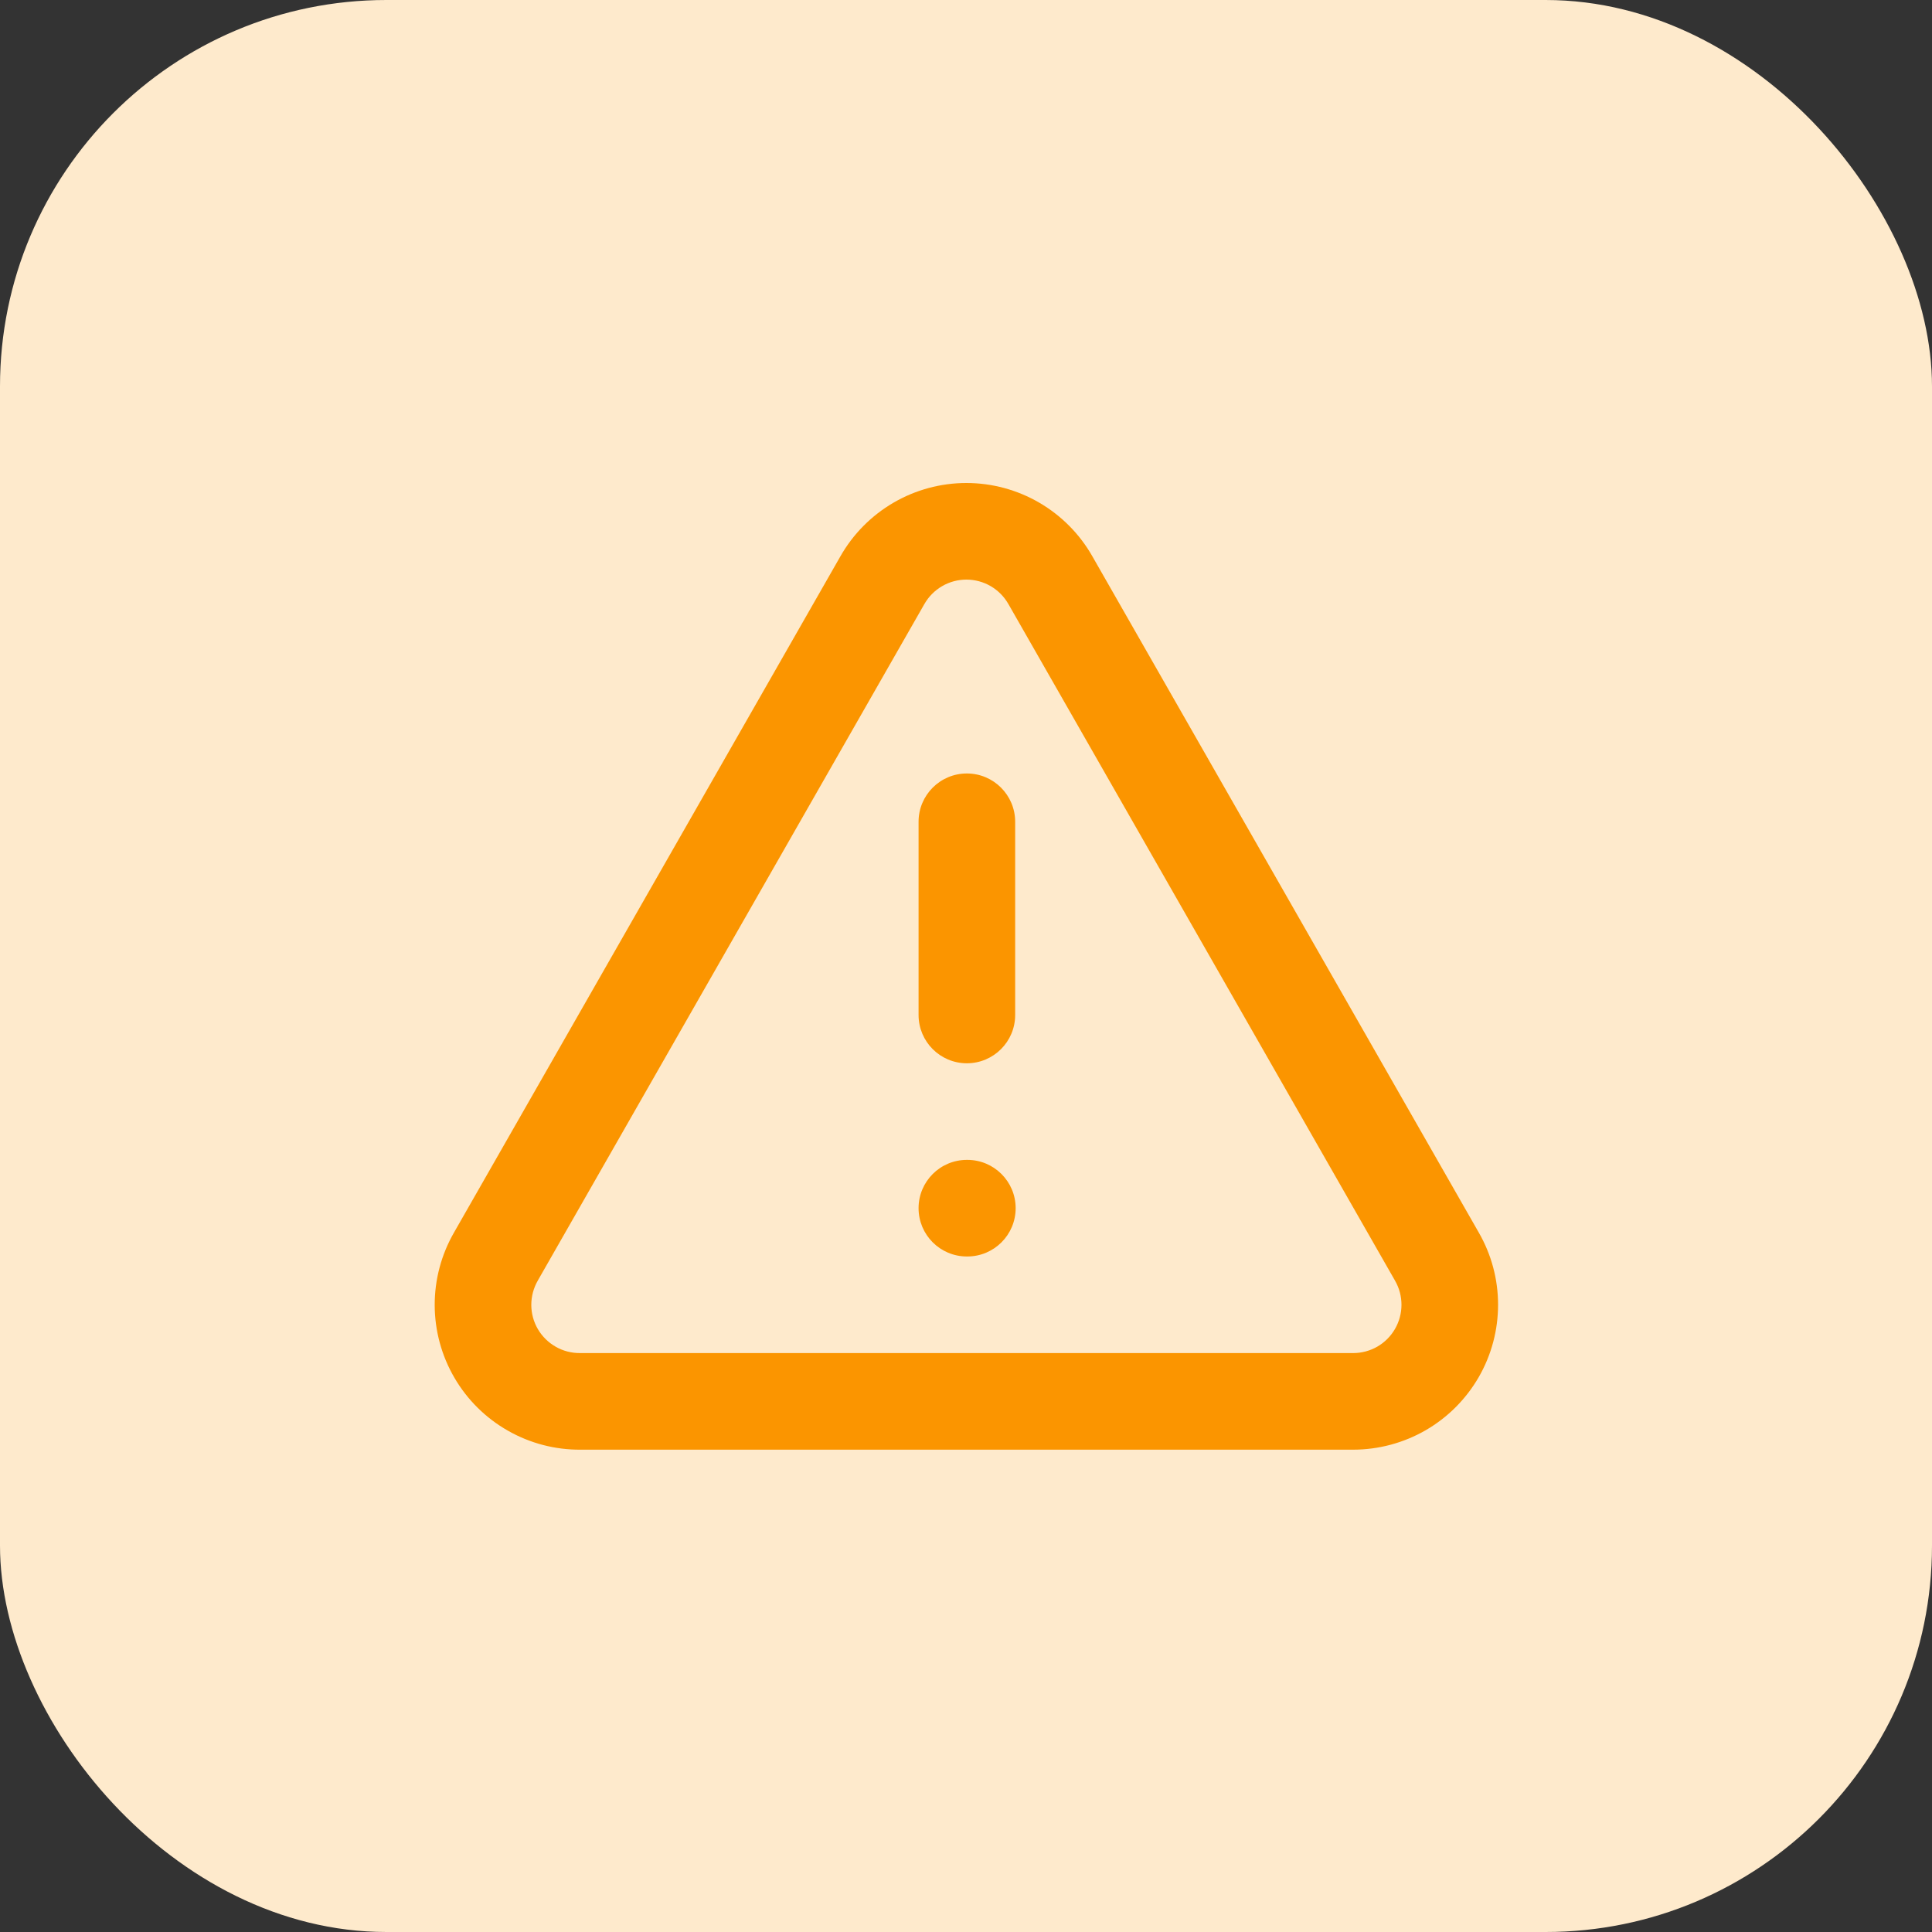
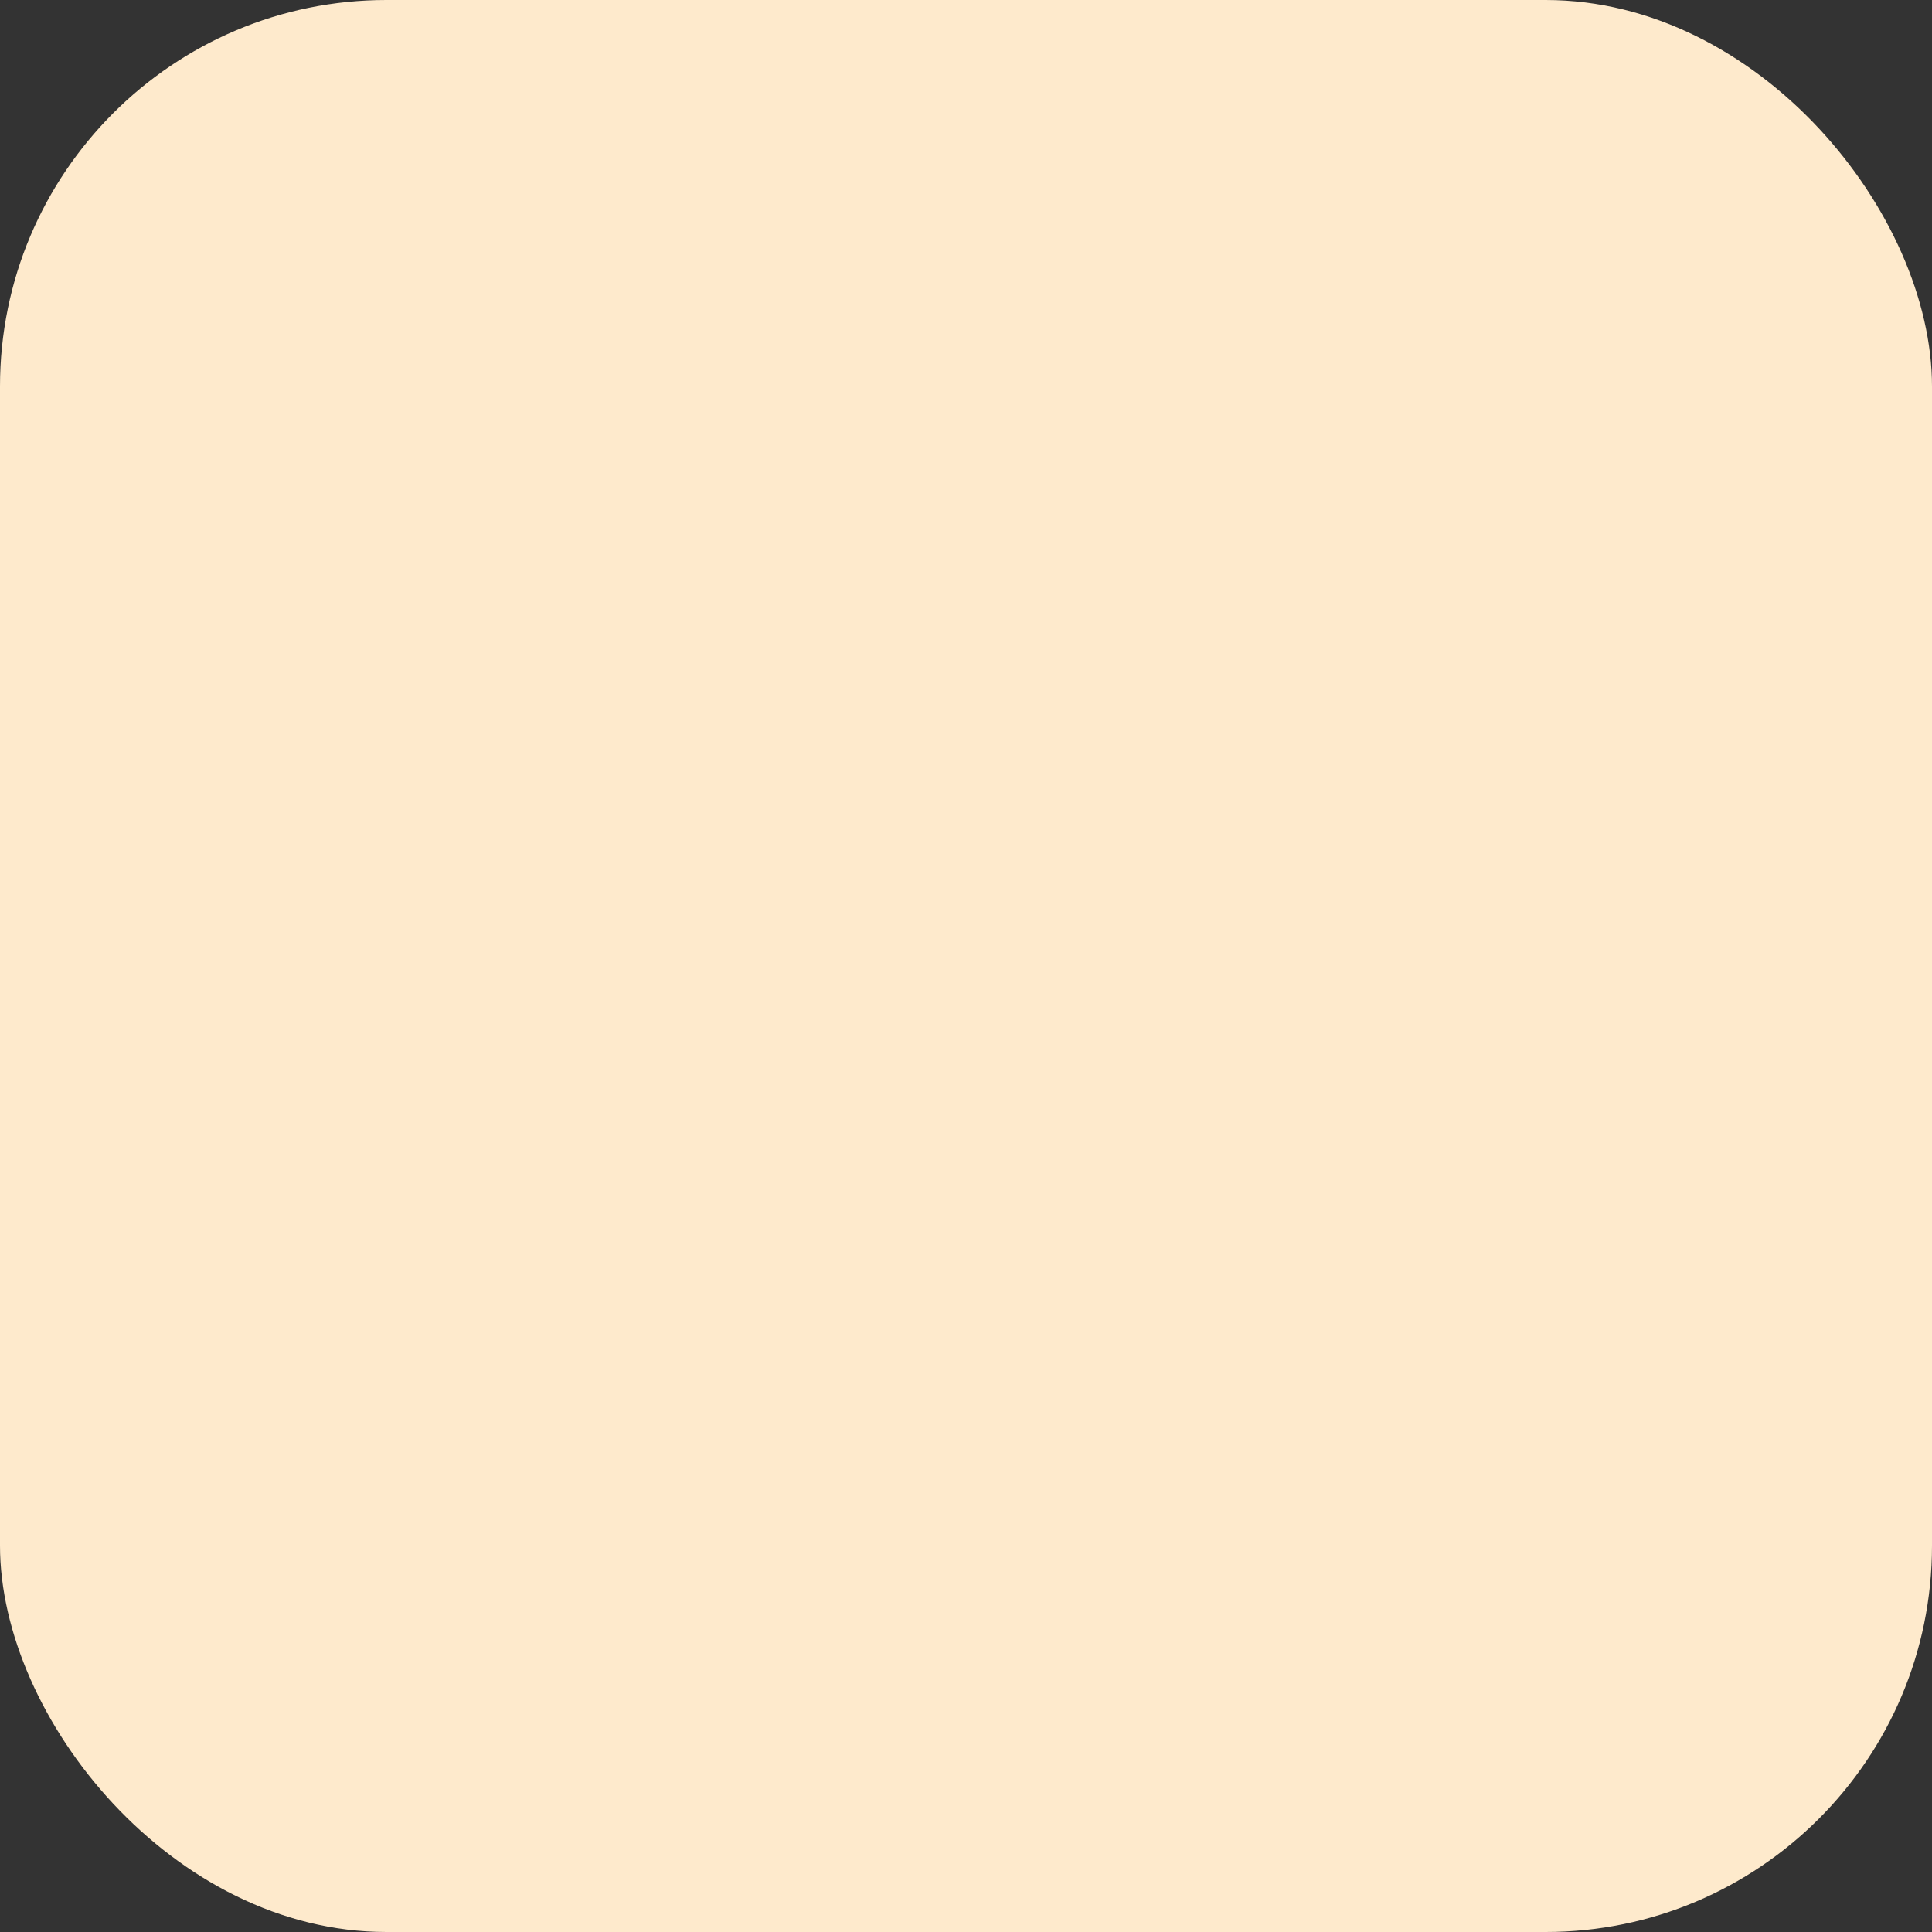
<svg xmlns="http://www.w3.org/2000/svg" width="40" height="40" viewBox="0 0 40 40" fill="none">
  <rect x="0" y="0" width="40" height="40" fill="#333333" stroke="none" />
  <rect width="40" height="40" rx="8" fill="#FEEACC" />
-   <path fill-rule="evenodd" clip-rule="evenodd" d="M18.498 10.408C18.956 10.141 19.477 10 20.008 10C20.539 10 21.06 10.141 21.518 10.408C21.976 10.675 22.355 11.058 22.617 11.519L22.618 11.521L30.614 25.514L30.615 25.516C30.878 25.971 31.016 26.487 31.016 27.013C31.016 27.54 30.878 28.057 30.615 28.513C30.352 28.968 29.974 29.347 29.518 29.611C29.062 29.874 28.545 30.013 28.019 30.014H28.018H12.022C11.495 30.018 10.976 29.883 10.518 29.622C10.058 29.361 9.675 28.983 9.409 28.526C9.142 28.069 9.001 27.549 9 27.021C8.999 26.492 9.137 25.974 9.401 25.516L9.402 25.514L17.398 11.521L17.399 11.519C17.661 11.058 18.04 10.675 18.498 10.408ZM20.008 12C19.831 12 19.657 12.047 19.505 12.136C19.352 12.225 19.225 12.353 19.138 12.507L19.136 12.51L11.136 26.51L11.134 26.514C11.046 26.667 11 26.84 11 27.016C11 27.192 11.047 27.366 11.136 27.518C11.225 27.67 11.353 27.796 11.506 27.883C11.659 27.971 11.833 28.015 12.009 28.014L12.018 28.014V28.014H28.017C28.192 28.014 28.365 27.967 28.517 27.88C28.669 27.792 28.795 27.665 28.882 27.514C28.97 27.361 29.016 27.189 29.016 27.014C29.016 26.838 28.97 26.666 28.882 26.514L28.88 26.51L20.88 12.51L20.878 12.507C20.791 12.353 20.664 12.225 20.512 12.136C20.359 12.047 20.185 12 20.008 12ZM20.018 16.014C20.57 16.014 21.018 16.462 21.018 17.014V21.014C21.018 21.566 20.57 22.014 20.018 22.014C19.465 22.014 19.018 21.566 19.018 21.014V17.014C19.018 16.462 19.465 16.014 20.018 16.014ZM20.018 24.014C19.465 24.014 19.018 24.462 19.018 25.014C19.018 25.566 19.465 26.014 20.018 26.014H20.028C20.58 26.014 21.028 25.566 21.028 25.014C21.028 24.462 20.58 24.014 20.028 24.014H20.018Z" fill="#FB9500" />
</svg>